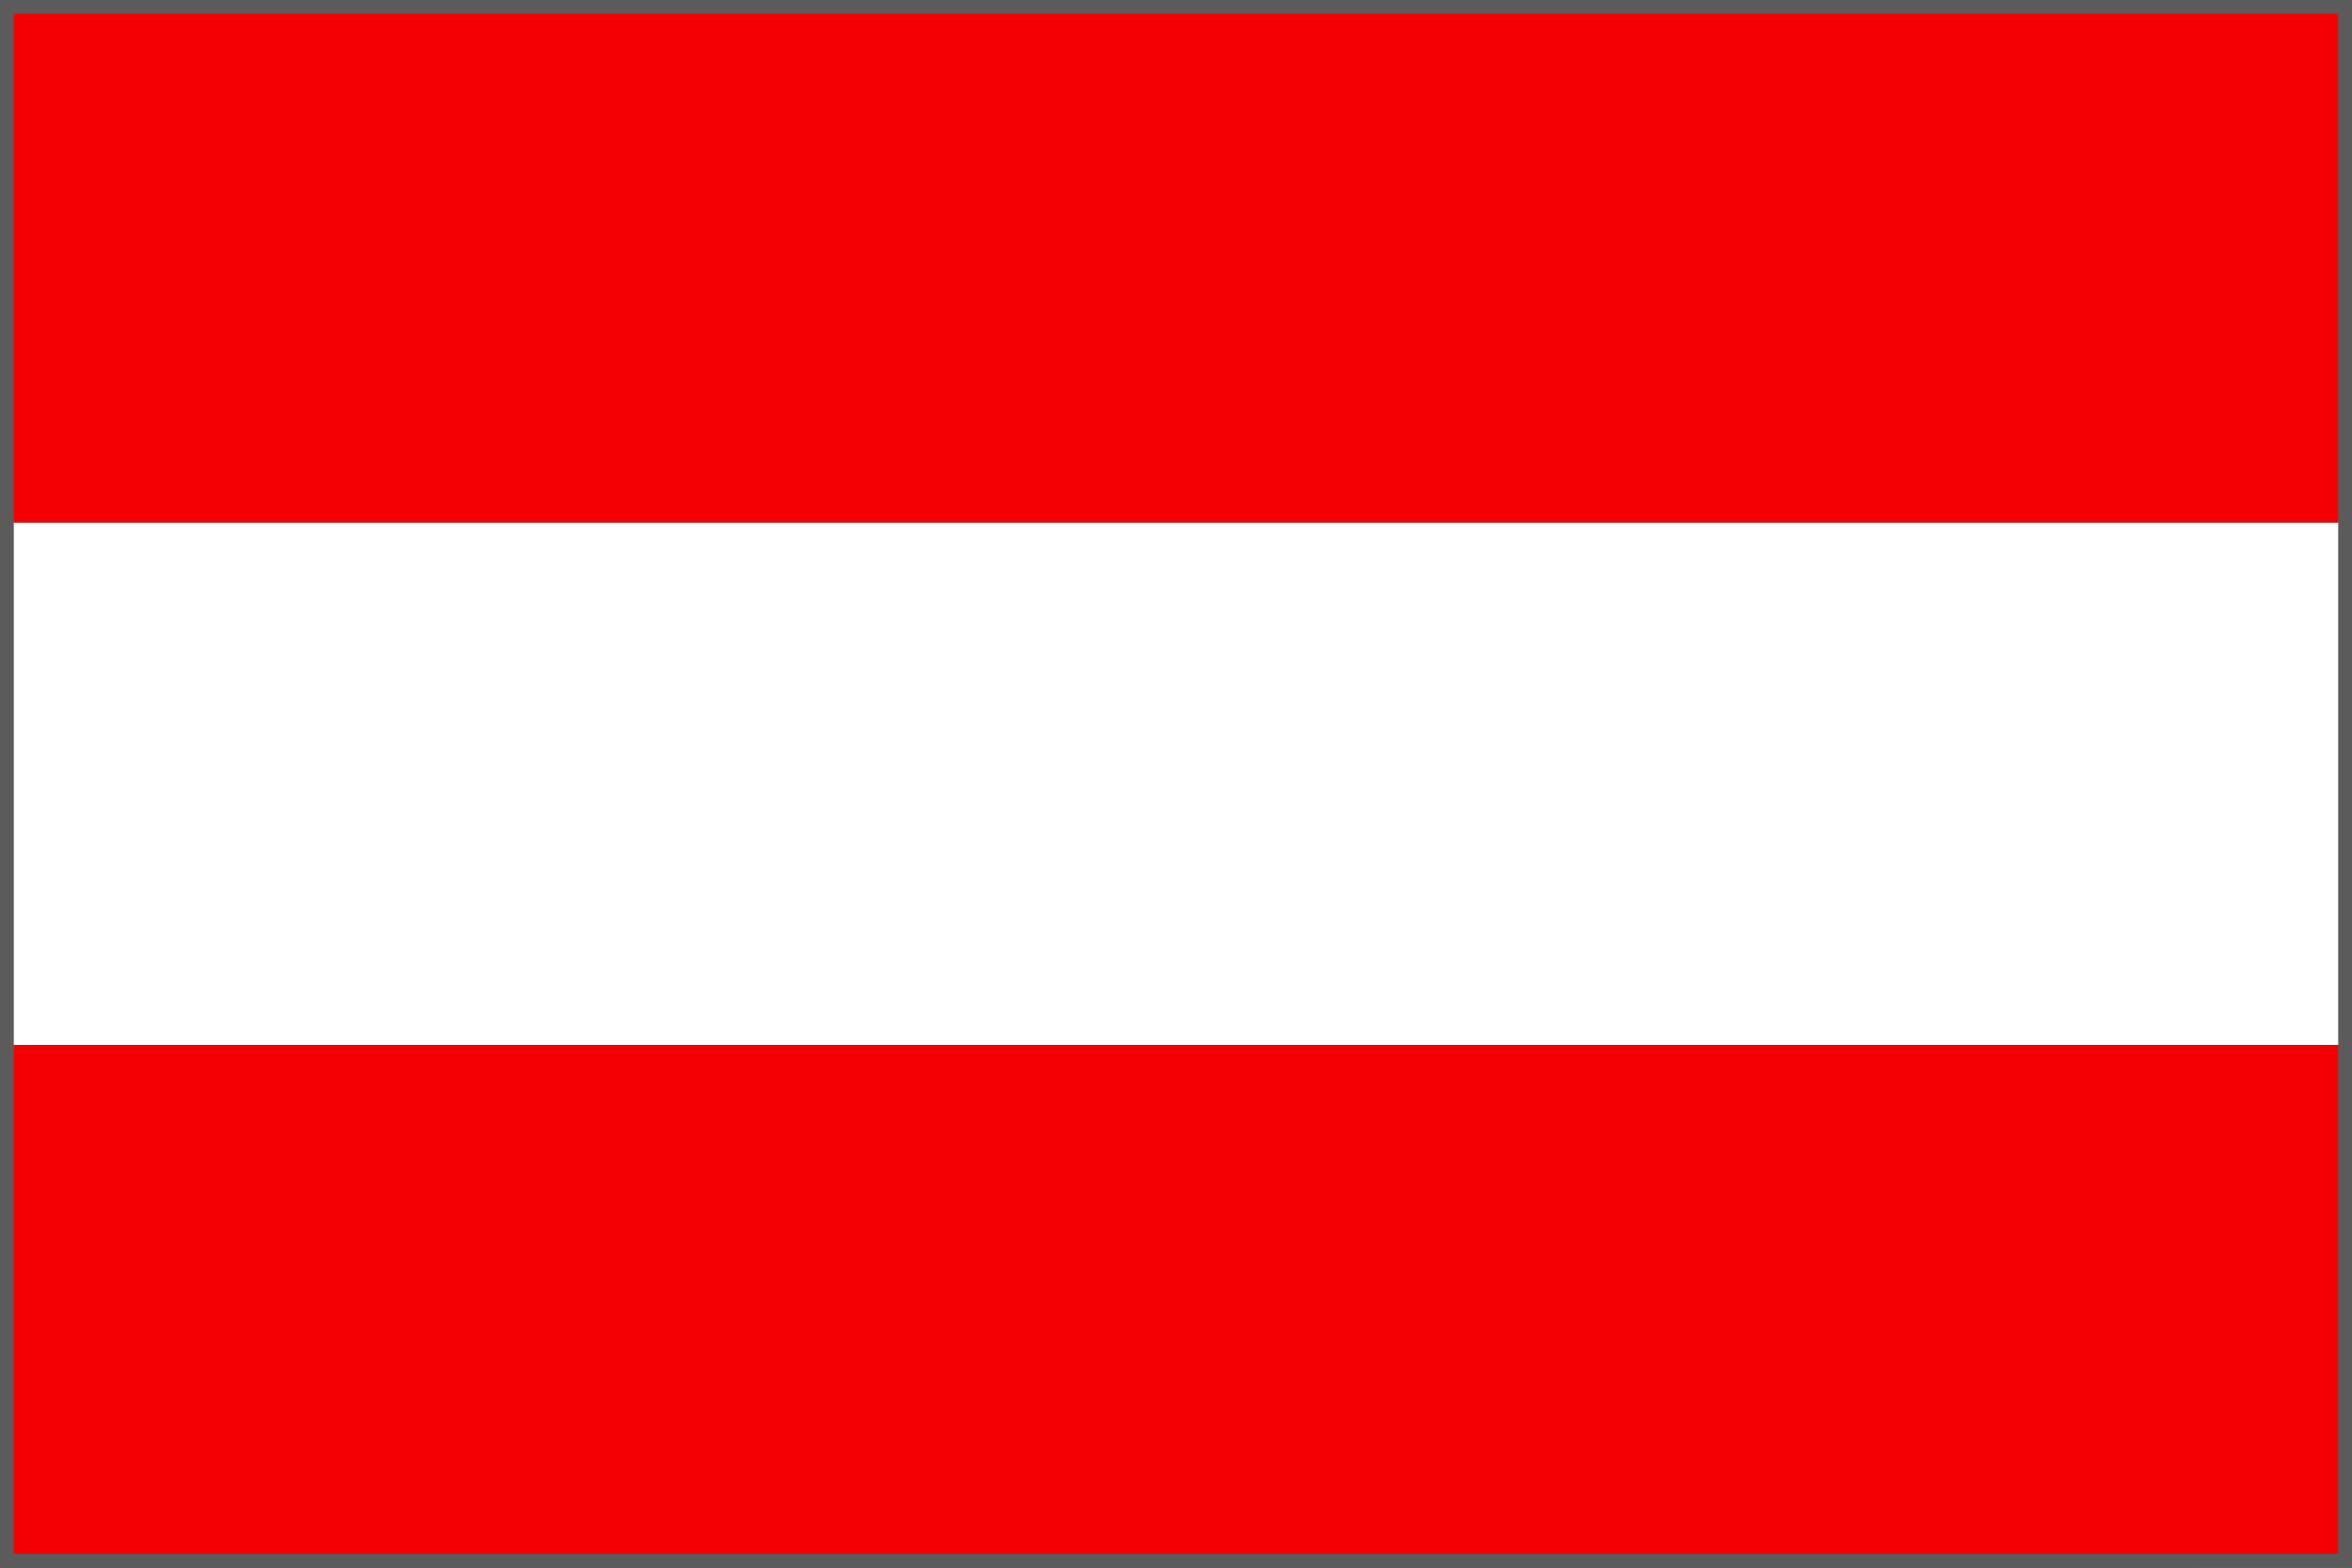
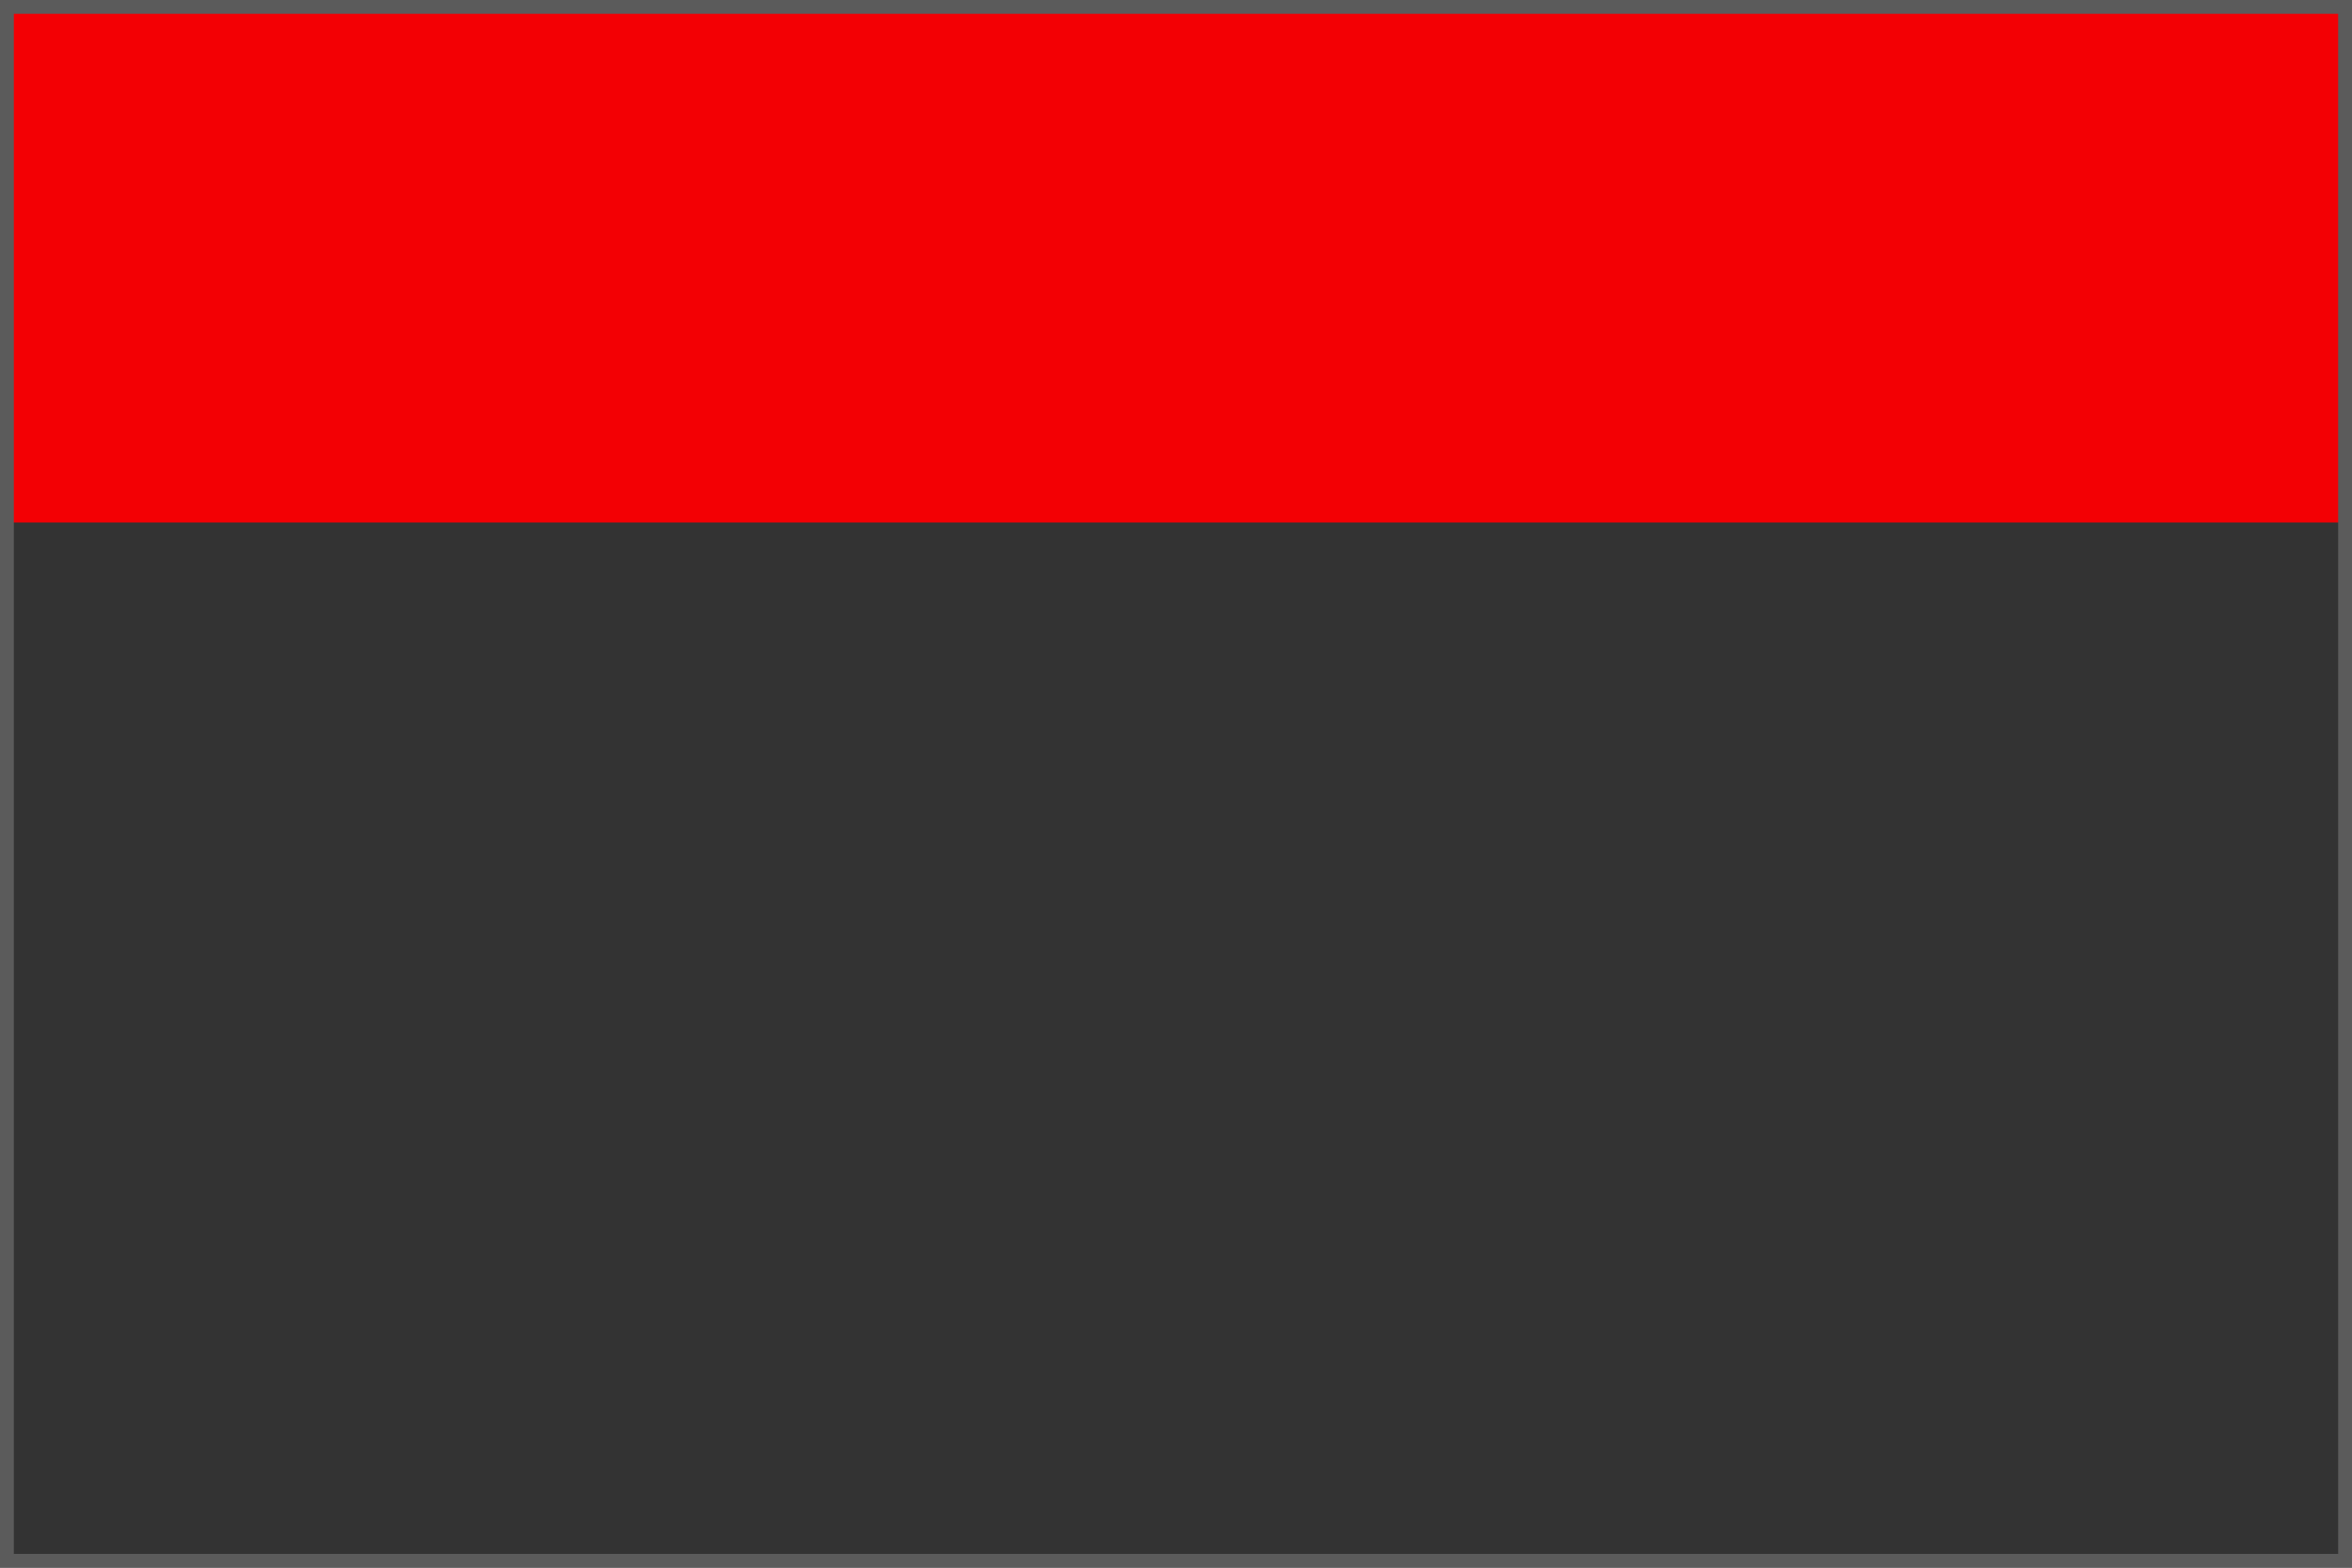
<svg xmlns="http://www.w3.org/2000/svg" id="Layer_1" data-name="Layer 1" viewBox="0 0 170.08 113.38">
  <rect x="0" y="0" width="170.08" height="113.38" fill="#333333" stroke="none" />
  <defs>
    <style>.cls-2{stroke-width:0;fill:#f30004}</style>
  </defs>
-   <path class="cls-2" d="M0 75.59h170.08v37.79H0z" />
-   <path fill="#fff" stroke-width="0" d="M0 37.79h170.08v37.79H0z" />
  <path class="cls-2" d="M0 0h170.08v37.79H0z" />
  <path d="M169.08 1v111.39H1V1h168.08m1-1H0v113.39h170.08V0z" stroke-width="0" fill="#5b5b5b" />
</svg>